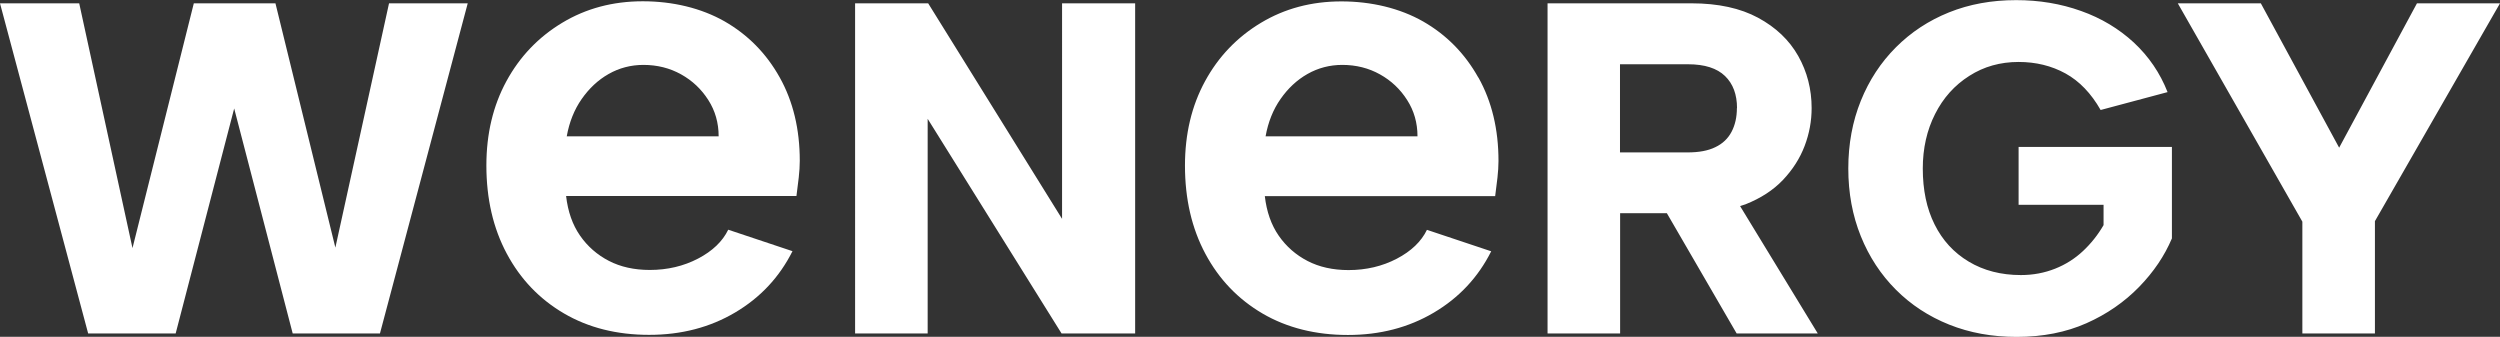
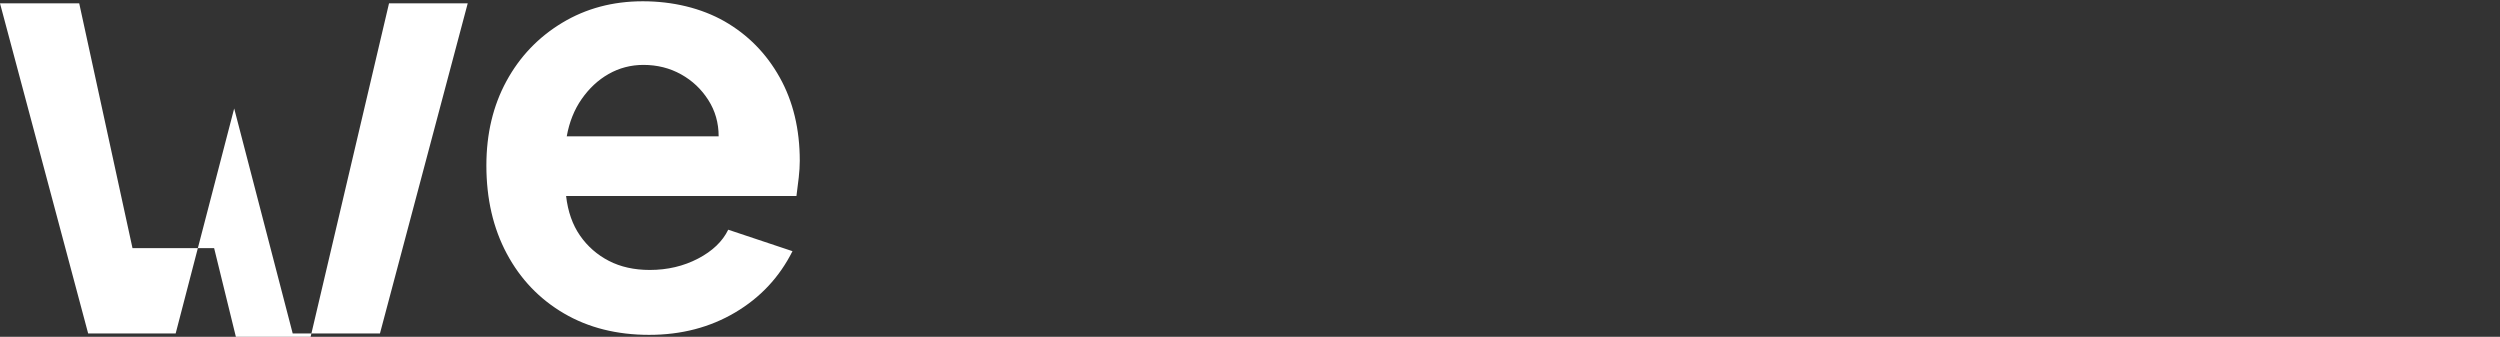
<svg xmlns="http://www.w3.org/2000/svg" id="Layer_2" viewBox="0 0 195.68 26.36">
  <rect x="0" y="0" width="195.68" height="26.36" fill="#333333" stroke="none" />
  <g id="Layer_1-2">
    <g>
-       <path d="M83.13,.26h5.72V26.1h-5.76l-10.48-16.8V26.1h-5.68V.26h5.72l10.48,16.87V.26Zm32.59,5.81c1.05,1.88,1.57,4.05,1.57,6.53,0,.41-.03,.84-.08,1.3s-.11,.94-.18,1.45h-18.03c.14,1.22,.5,2.25,1.09,3.1,.59,.85,1.35,1.51,2.26,1.98,.91,.47,1.98,.71,3.2,.71,1.39,0,2.65-.3,3.78-.89,1.13-.59,1.92-1.35,2.36-2.26l5.03,1.68c-1.02,2.03-2.51,3.63-4.49,4.8-1.98,1.17-4.22,1.75-6.73,1.75s-4.77-.56-6.68-1.68c-1.91-1.12-3.4-2.67-4.47-4.67-1.07-2-1.6-4.3-1.6-6.91,0-2.47,.52-4.67,1.57-6.6,1.05-1.93,2.51-3.45,4.37-4.57,1.86-1.12,3.96-1.68,6.3-1.68s4.57,.53,6.4,1.57c1.83,1.05,3.27,2.51,4.32,4.39Zm-4.77,4.6c0-1.05-.27-2-.81-2.84-.54-.85-1.25-1.52-2.13-2.01-.88-.49-1.86-.74-2.95-.74-.98,0-1.89,.24-2.72,.71-.83,.47-1.53,1.13-2.11,1.96-.58,.83-.97,1.8-1.17,2.92h11.88Zm25.25,5.46l6.08,9.97h-6.35l-5.46-9.41h-3.66v9.41h-5.68V.26h11.26c2.09,0,3.83,.38,5.22,1.13,1.39,.75,2.44,1.75,3.14,2.99,.7,1.24,1.05,2.6,1.05,4.08,0,1.01-.18,2-.55,2.97-.37,.97-.94,1.86-1.7,2.66-.76,.8-1.74,1.43-2.92,1.9-.14,.05-.29,.09-.43,.14Zm-.24-7.67c0-1.06-.31-1.9-.94-2.51-.63-.61-1.59-.92-2.9-.92h-5.32v6.9h5.28c.89,0,1.61-.13,2.18-.41,.57-.27,.99-.67,1.27-1.2,.28-.53,.42-1.15,.42-1.86Zm22.05,7.57h6.64v1.59c-.44,.76-.98,1.44-1.61,2.03s-1.35,1.05-2.18,1.38c-.83,.33-1.72,.5-2.68,.5-1.55,0-2.91-.35-4.08-1.05-1.17-.7-2.06-1.67-2.68-2.92-.62-1.24-.92-2.7-.92-4.37,0-1.57,.32-3,.96-4.26,.64-1.27,1.53-2.26,2.68-2.99,1.14-.73,2.43-1.09,3.86-1.09,1.35,0,2.58,.3,3.67,.9,1.09,.6,2.01,1.56,2.75,2.86l5.24-1.4c-.59-1.5-1.47-2.79-2.64-3.88-1.17-1.08-2.55-1.91-4.13-2.47-1.59-.57-3.28-.85-5.08-.85-1.92,0-3.67,.32-5.26,.96-1.59,.64-2.97,1.55-4.15,2.73-1.18,1.18-2.1,2.58-2.75,4.19-.65,1.61-.98,3.38-.98,5.3s.33,3.69,.98,5.3c.65,1.61,1.57,3.01,2.75,4.19s2.57,2.09,4.17,2.73c1.6,.64,3.36,.96,5.28,.96,2.04,0,3.86-.36,5.46-1.07,1.6-.71,2.97-1.66,4.12-2.84s2-2.45,2.57-3.8v-7.16h-12v4.54ZM189.18,.26l-6.09,11.3L176.96,.26h-6.5l9.75,17.09v8.75h5.68v-8.79L195.68,.26h-6.5Z" style="fill:#fff;" />
-       <path d="M13.77,26.1H6.9L0,.26H6.2l4.17,19.16L15.17,.26h6.39l4.69,19.12L30.45,.26h6.16l-6.87,25.84h-6.83l-4.58-17.61-4.58,17.61Zm37.05,.11c-2.54,0-4.77-.56-6.68-1.68-1.91-1.12-3.4-2.67-4.47-4.67-1.07-2-1.6-4.3-1.6-6.91,0-2.47,.52-4.67,1.57-6.6,1.05-1.93,2.51-3.45,4.37-4.57,1.86-1.12,3.96-1.68,6.3-1.68s4.57,.53,6.4,1.57c1.83,1.05,3.27,2.51,4.32,4.39,1.05,1.88,1.57,4.05,1.57,6.53,0,.41-.03,.84-.08,1.3s-.11,.94-.18,1.45h-18.03c.14,1.22,.5,2.25,1.09,3.1,.59,.85,1.35,1.51,2.26,1.98,.91,.47,1.98,.71,3.2,.71,1.39,0,2.65-.3,3.78-.89,1.13-.59,1.92-1.35,2.36-2.26l5.03,1.68c-1.02,2.03-2.51,3.63-4.49,4.8-1.98,1.17-4.22,1.75-6.73,1.75Zm5.43-15.54c0-1.05-.27-2-.81-2.84-.54-.85-1.25-1.52-2.13-2.01-.88-.49-1.86-.74-2.95-.74-.98,0-1.89,.24-2.72,.71-.83,.47-1.53,1.13-2.11,1.96-.58,.83-.97,1.8-1.17,2.92h11.88Z" style="fill:#fff;" />
+       <path d="M13.77,26.1H6.9L0,.26H6.2l4.17,19.16h6.39l4.69,19.12L30.45,.26h6.16l-6.87,25.84h-6.83l-4.58-17.61-4.58,17.61Zm37.05,.11c-2.54,0-4.77-.56-6.68-1.68-1.91-1.12-3.4-2.67-4.47-4.67-1.07-2-1.6-4.3-1.6-6.91,0-2.47,.52-4.67,1.57-6.6,1.05-1.93,2.51-3.45,4.37-4.57,1.86-1.12,3.96-1.68,6.3-1.68s4.57,.53,6.4,1.57c1.83,1.05,3.27,2.51,4.32,4.39,1.05,1.88,1.57,4.05,1.57,6.53,0,.41-.03,.84-.08,1.3s-.11,.94-.18,1.45h-18.03c.14,1.22,.5,2.25,1.09,3.1,.59,.85,1.35,1.51,2.26,1.98,.91,.47,1.98,.71,3.2,.71,1.39,0,2.65-.3,3.78-.89,1.13-.59,1.92-1.35,2.36-2.26l5.03,1.68c-1.02,2.03-2.51,3.63-4.49,4.8-1.98,1.17-4.22,1.75-6.73,1.75Zm5.43-15.54c0-1.05-.27-2-.81-2.84-.54-.85-1.25-1.52-2.13-2.01-.88-.49-1.86-.74-2.95-.74-.98,0-1.89,.24-2.72,.71-.83,.47-1.53,1.13-2.11,1.96-.58,.83-.97,1.8-1.17,2.92h11.88Z" style="fill:#fff;" />
    </g>
  </g>
</svg>